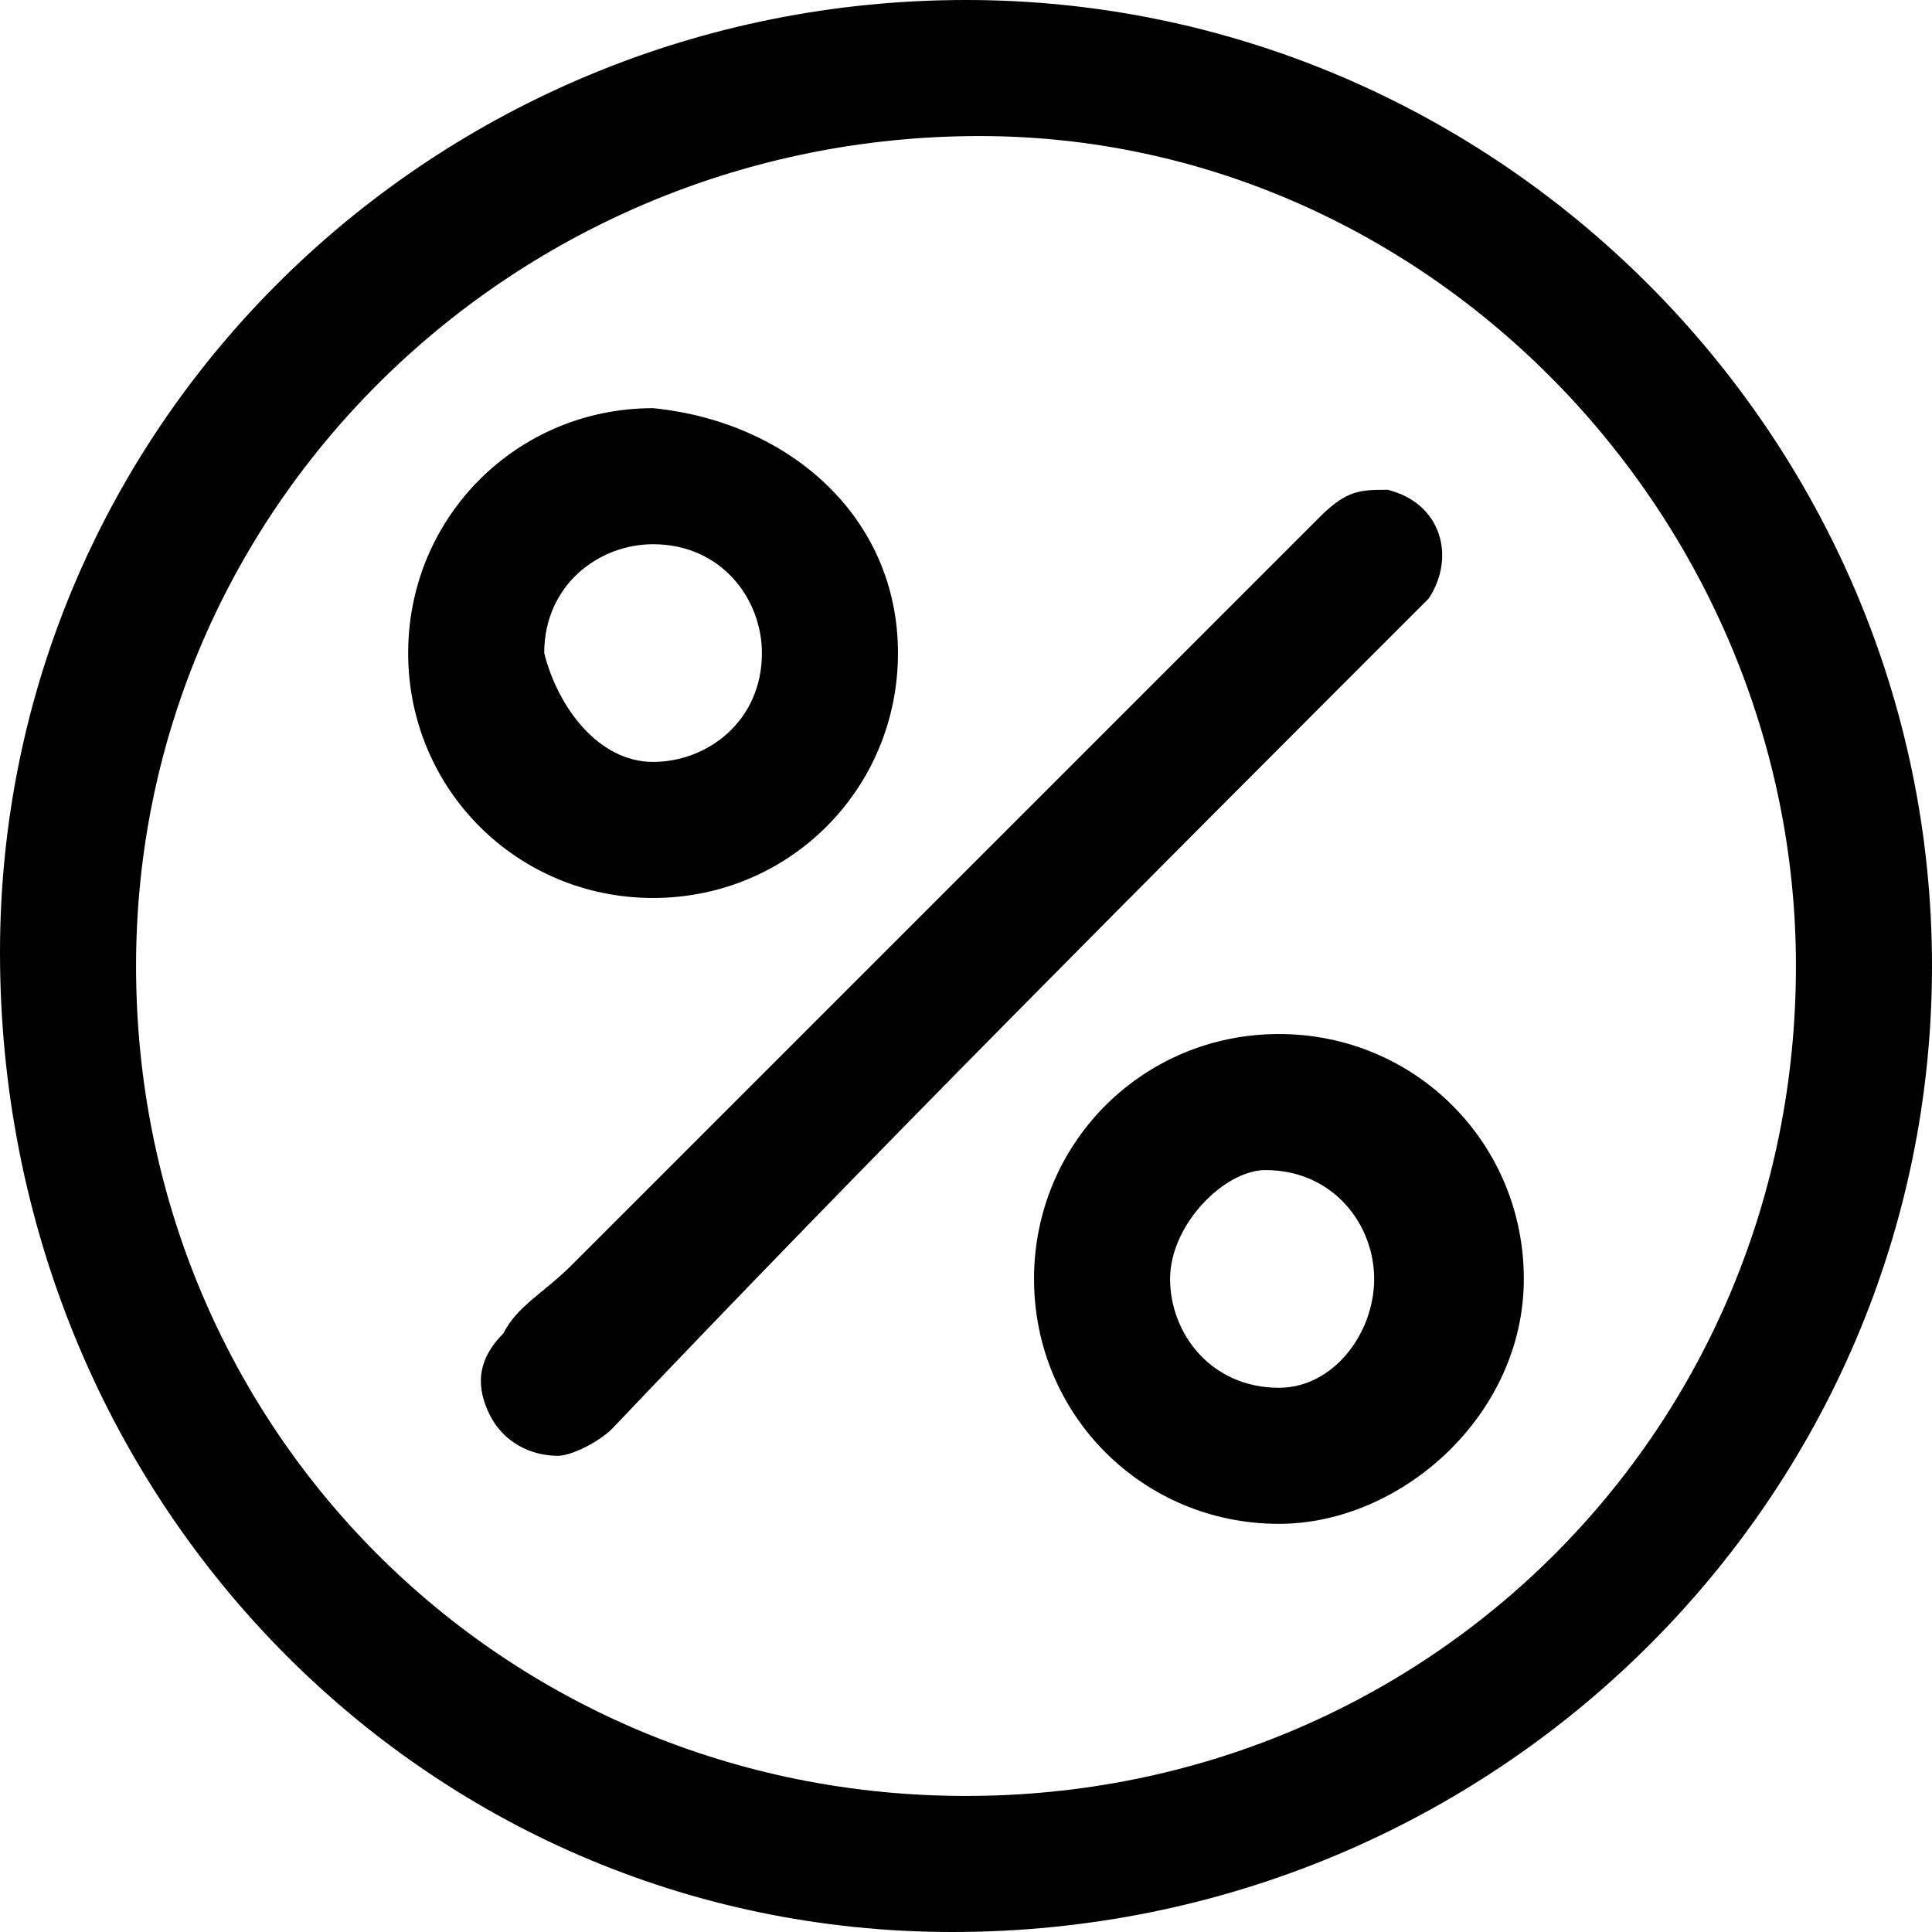
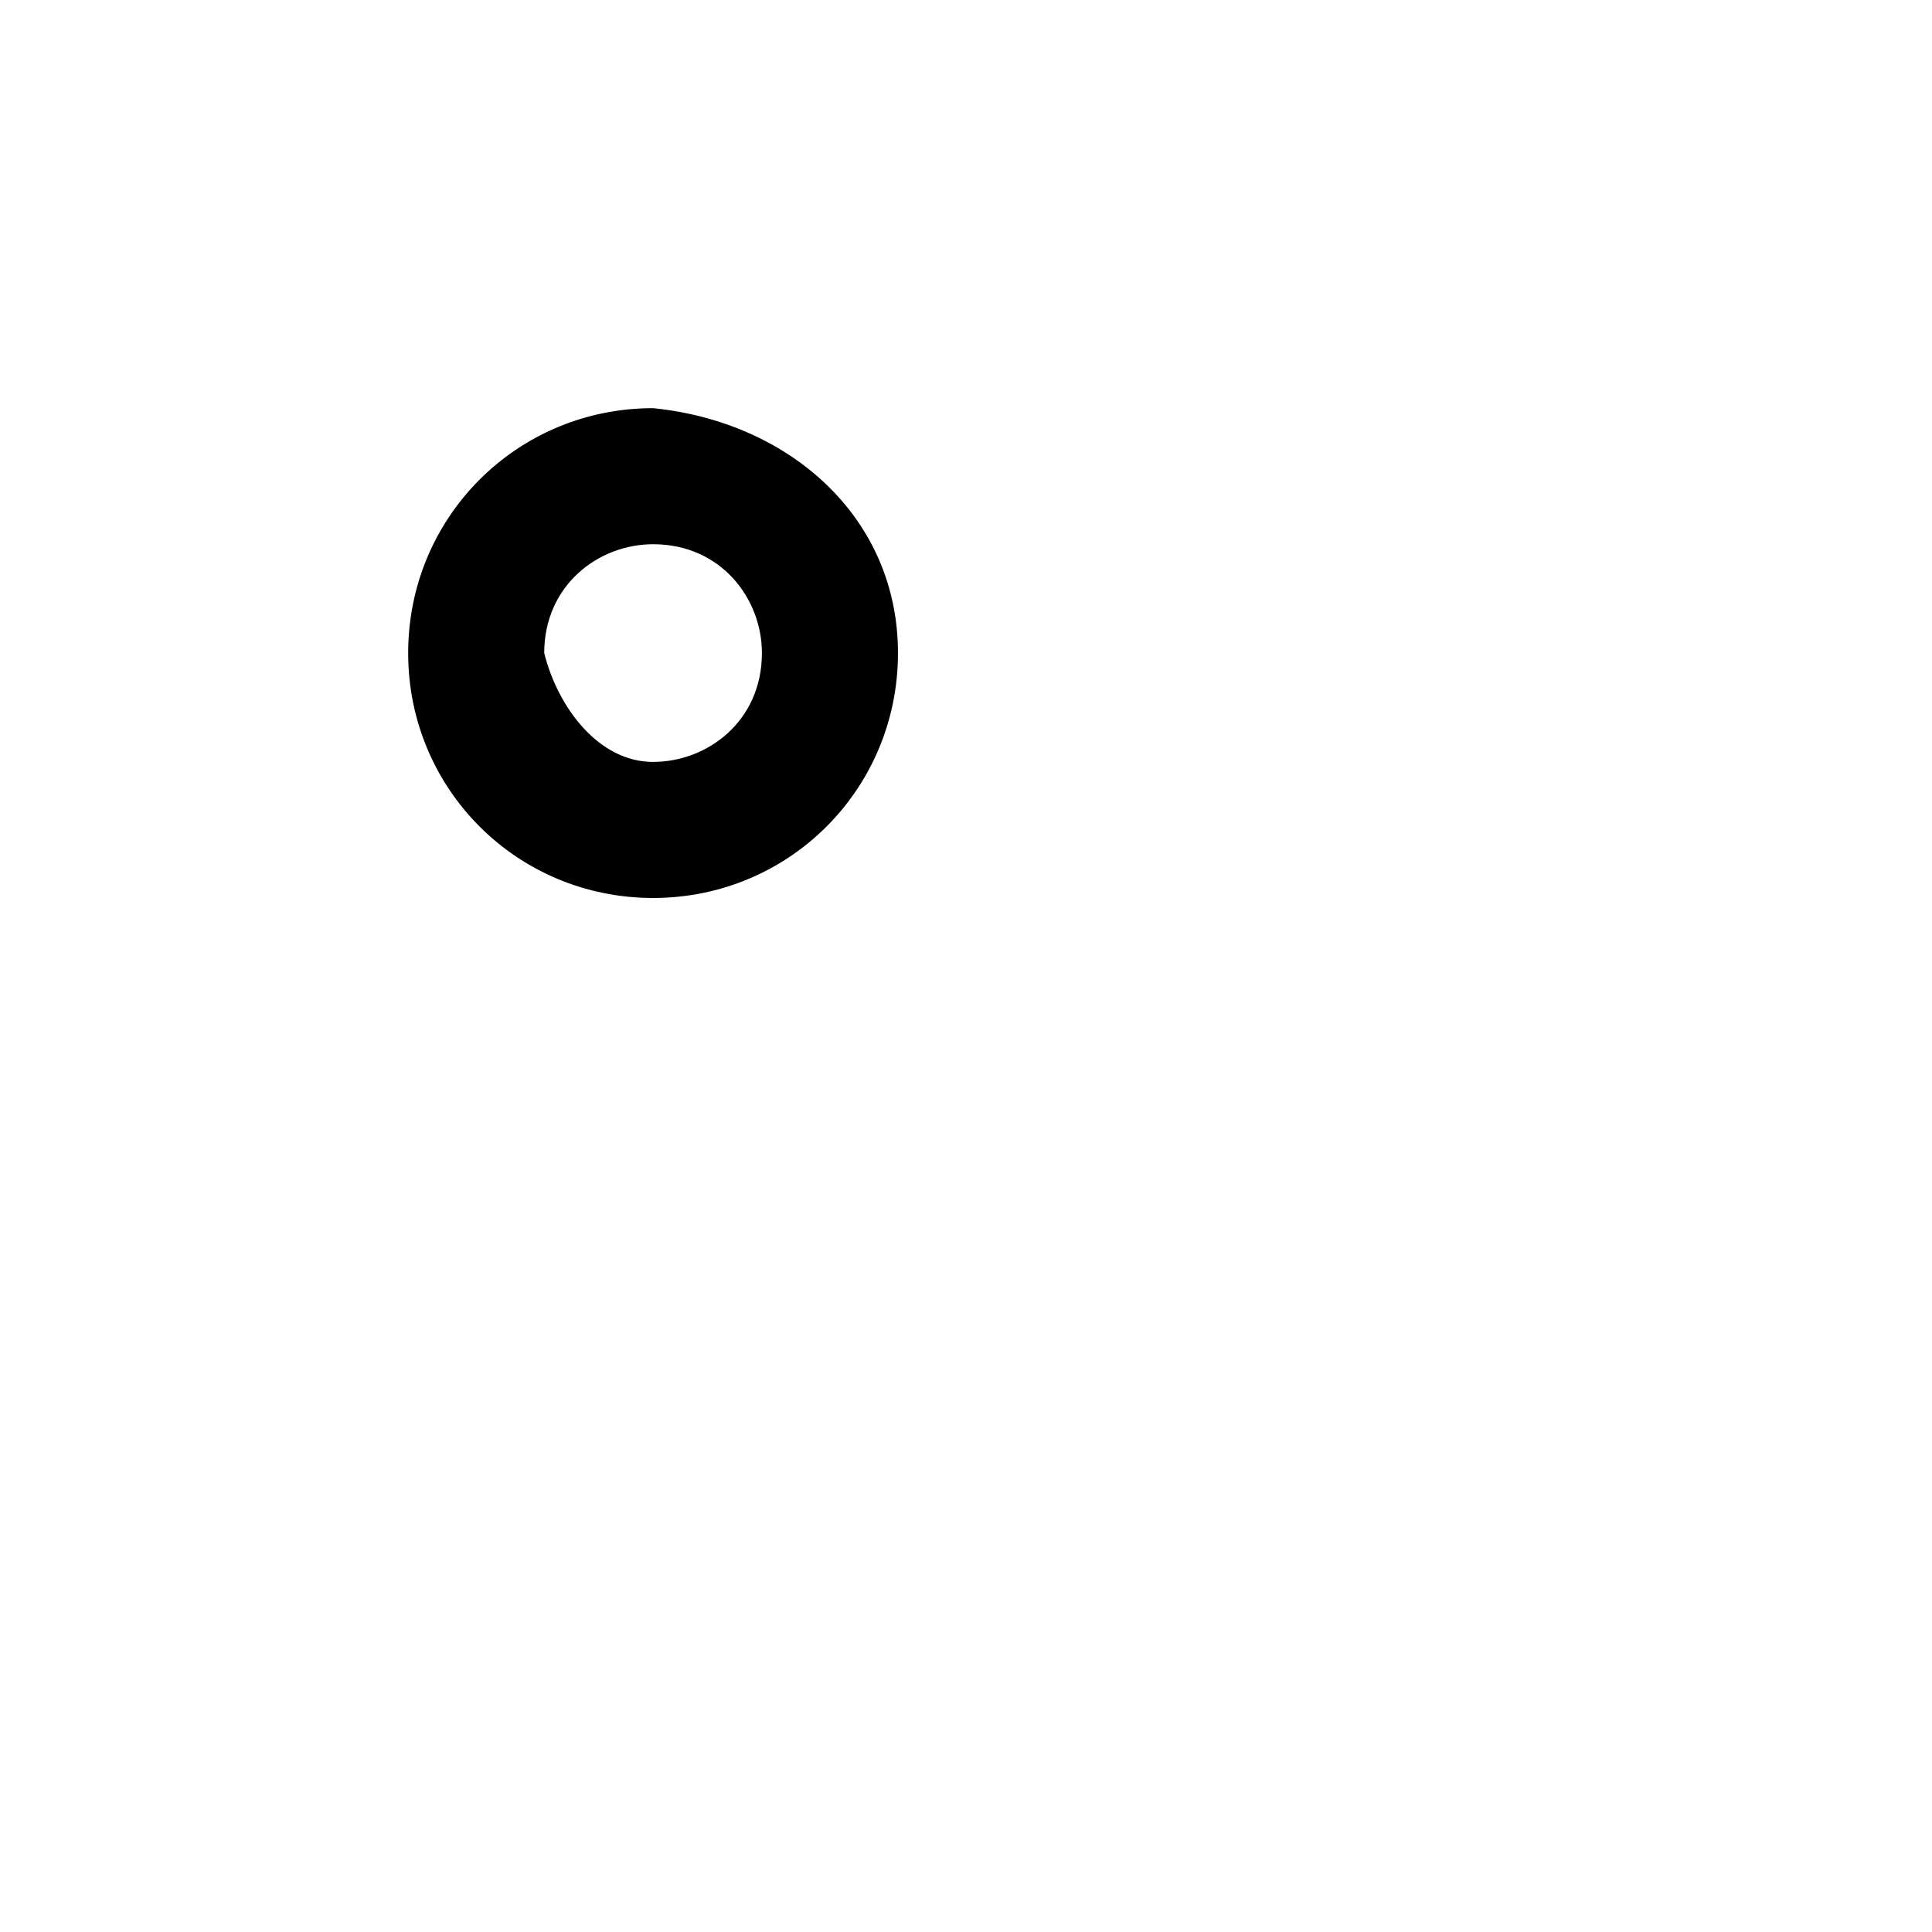
<svg xmlns="http://www.w3.org/2000/svg" version="1.1" id="Vrstva_1" x="0px" y="0px" viewBox="0 0 14.2 14.2" style="enable-background:new 0 0 14.2 14.2;" xml:space="preserve">
  <style type="text/css"> .st0{display:none;} .st1{display:inline;} </style>
  <g class="st0">
-     <path class="st1" d="M0,7.9c0.1-0.2,0.2-0.5,0.4-0.6c0.1-0.1,0.2-0.1,0.4-0.1c0.7,0,1.2-0.3,1.6-0.9C2.7,5.7,2.9,5.1,3,4.4 c0-0.1,0-0.1,0-0.2c0-0.8,0-1.6,0-2.3c0-0.3,0.2-0.4,0.4-0.4s0.4,0.2,0.4,0.4c0,0.7,0,1.4,0,2.1c0,0.1,0,0.2,0.1,0.2 c0.4,0.5,1,1,1.5,1.4s0.9,0.8,1.3,1.2C6.9,7,7,7.1,7.1,7.3l0,0c0.4-0.7,1-1.2,1.6-1.7c0.5-0.4,1-0.9,1.5-1.4 c0.1-0.1,0.1-0.2,0.1-0.3c0-0.7,0-1.4,0-2c0-0.2,0.2-0.4,0.4-0.4s0.4,0.2,0.4,0.4V2c0,0.6,0,1.3,0,1.9c0,0.7,0.2,1.3,0.5,1.9 C11.7,6,11.8,6.2,12,6.4c0.3,0.5,0.8,0.7,1.4,0.7c0.4,0,0.7,0.3,0.8,0.7c0,0.1,0,0.2,0,0.4c-0.1,0.5-0.2,1-0.3,1.6 c-0.1,0.4-0.4,0.7-0.8,0.7c-0.6,0-1.1,0-1.7,0c-0.1,0-0.1,0-0.2,0c-1.4,0.7-3,0.3-4-0.9c0,0,0,0-0.1-0.1L7,9.6 c-0.9,1.2-2.6,1.6-3.9,0.9c-0.1,0-0.1,0-0.2,0c-0.6,0-1.1,0-1.7,0c-0.4,0-0.8-0.3-0.9-0.7C0.2,9.3,0.1,8.7,0,8.2V8.1C0,8,0,8,0,7.9 z M3.7,5.2c-0.1,0.4-0.3,0.7-0.4,1C3.1,6.8,2.7,7.3,2.2,7.7L2.1,7.8c0.1,1,0.8,1.9,1.7,2.1c1,0.3,2.1-0.1,2.7-1 c0.1-0.2,0.2-0.4,0.1-0.7C6.4,7.8,6.2,7.4,5.8,7C5.4,6.6,4.9,6.2,4.4,5.8C4.2,5.6,4,5.4,3.7,5.2z M10.5,5.2C10.2,5.5,9.9,5.7,9.6,6 C9.1,6.4,8.7,6.8,8.2,7.2C7.9,7.5,7.6,7.9,7.5,8.4c0,0.1,0,0.2,0,0.3c0.5,1,1.6,1.5,2.7,1.3s1.8-1.1,1.9-2.2c0,0,0-0.1-0.1-0.1 c-0.4-0.2-0.6-0.6-0.9-0.9C10.8,6.3,10.6,5.7,10.5,5.2z M12.2,9.6c0.3,0,0.5,0,0.7,0L13,9.5c0-0.1,0.1-0.3,0.1-0.4 c0.1-0.4,0.1-0.7,0.2-1.1c-0.2,0-0.3,0-0.5,0C12.8,8.6,12.6,9.1,12.2,9.6z M0.8,8C1,8.6,1.1,9.1,1.2,9.6c0.3,0,0.5,0,0.8,0 C1.6,9.1,1.4,8.6,1.3,8C1.1,8,1,8,0.8,8z" />
-   </g>
+     </g>
  <g class="st0">
    <path class="st1" d="M7.1,14.2c-0.5,0-0.9,0-1.4,0C5,14.1,4.5,13.7,4.3,13s-0.4-1.5-0.6-2.2c0-0.1-0.1-0.2-0.1-0.2 c-1.9-1.9-1.9-5,0-7c0.1-0.1,0.1-0.2,0.1-0.2C3.9,2.7,4.1,2,4.3,1.2C4.5,0.5,5.1,0,5.9,0s1.6,0,2.3,0C9,0,9.6,0.5,9.8,1.2 c0.2,0.7,0.4,1.4,0.6,2.1c0,0.1,0.1,0.2,0.1,0.2c1,1,1.5,2.3,1.4,3.7c-0.1,1.2-0.5,2.3-1.4,3.2c-0.1,0.1-0.2,0.2-0.2,0.4 c-0.2,0.7-0.4,1.4-0.6,2C9.5,13.6,8.9,14,8.1,14C7.9,14.2,7.5,14.2,7.1,14.2L7.1,14.2z M3,7.1c0,2.2,1.8,4.1,4.1,4.1 c2.2,0,4.1-1.8,4.1-4.1S9.3,3,7.1,3C4.8,3,3,4.8,3,7.1z M4.8,11.5c0.1,0.4,0.2,0.8,0.3,1.2c0.1,0.3,0.4,0.6,0.7,0.6 c0.8,0,1.6,0,2.4,0c0.4,0,0.6-0.2,0.7-0.6C9,12.3,9.1,12,9.2,11.6v-0.1C7.8,12.2,6.3,12.2,4.8,11.5z M9.3,2.7 C9.3,2.6,9.3,2.6,9.3,2.7C9.2,2.2,9.1,1.8,9,1.5C8.9,1.1,8.6,0.9,8.3,0.9c-0.8,0-1.6,0-2.4,0c-0.4,0-0.6,0.2-0.7,0.6 C5.1,1.8,5,2.2,4.9,2.5v0.1C6.3,1.9,7.8,1.9,9.3,2.7z" />
-     <path class="st1" d="M7.5,6c0,0.2,0,0.5,0,0.7c0,0.1,0,0.2,0.1,0.2C7.7,7.1,7.9,7.2,8,7.4C8.2,7.6,8.2,7.8,8,8S7.5,8.2,7.4,8 C7.2,7.8,7,7.6,6.8,7.4C6.7,7.3,6.6,7.2,6.6,7.1c0-0.6,0-1.2,0-1.8c0-0.3,0.2-0.5,0.5-0.5S7.5,5,7.5,5.3C7.5,5.5,7.5,5.8,7.5,6z" />
  </g>
  <g>
-     <path d="M14.2,7.1c0,3.9-3.2,7.1-7.2,7.1C3.1,14.2,0,11,0,7c0-3.9,3.2-7,7.1-7C11,0,14.2,3.2,14.2,7.1z M7.1,13.2 c3.4,0,6.1-2.7,6.1-6.1c0-3.3-2.7-6.1-6-6.1C3.8,1,1,3.7,1,7.1C1,10.5,3.7,13.2,7.1,13.2z" />
-     <path d="M4.1,10.7c-0.2,0-0.4-0.1-0.5-0.3C3.5,10.2,3.5,10,3.7,9.8C3.8,9.6,4,9.5,4.2,9.3C6,7.5,7.9,5.6,9.7,3.8 c0.2-0.2,0.3-0.2,0.5-0.2c0.4,0.1,0.5,0.5,0.3,0.8c0,0-0.1,0.1-0.1,0.1c-2,2-4,4-5.9,6C4.4,10.6,4.2,10.7,4.1,10.7z" />
    <path d="M6.6,4.8c0,1-0.8,1.8-1.8,1.8C3.8,6.6,3,5.8,3,4.8c0-1,0.8-1.8,1.8-1.8C5.8,3.1,6.6,3.8,6.6,4.8z M4.8,5.6 c0.4,0,0.8-0.3,0.8-0.8c0-0.4-0.3-0.8-0.8-0.8c-0.4,0-0.8,0.3-0.8,0.8C4.1,5.2,4.4,5.6,4.8,5.6z" />
-     <path d="M9.4,11.2c-1,0-1.8-0.8-1.8-1.8c0-1,0.8-1.8,1.8-1.8c1,0,1.8,0.8,1.8,1.8C11.2,10.4,10.3,11.2,9.4,11.2z M10.1,9.4 c0-0.4-0.3-0.8-0.8-0.8C9,8.6,8.6,9,8.6,9.4c0,0.4,0.3,0.8,0.8,0.8C9.8,10.2,10.1,9.8,10.1,9.4z" />
  </g>
</svg>